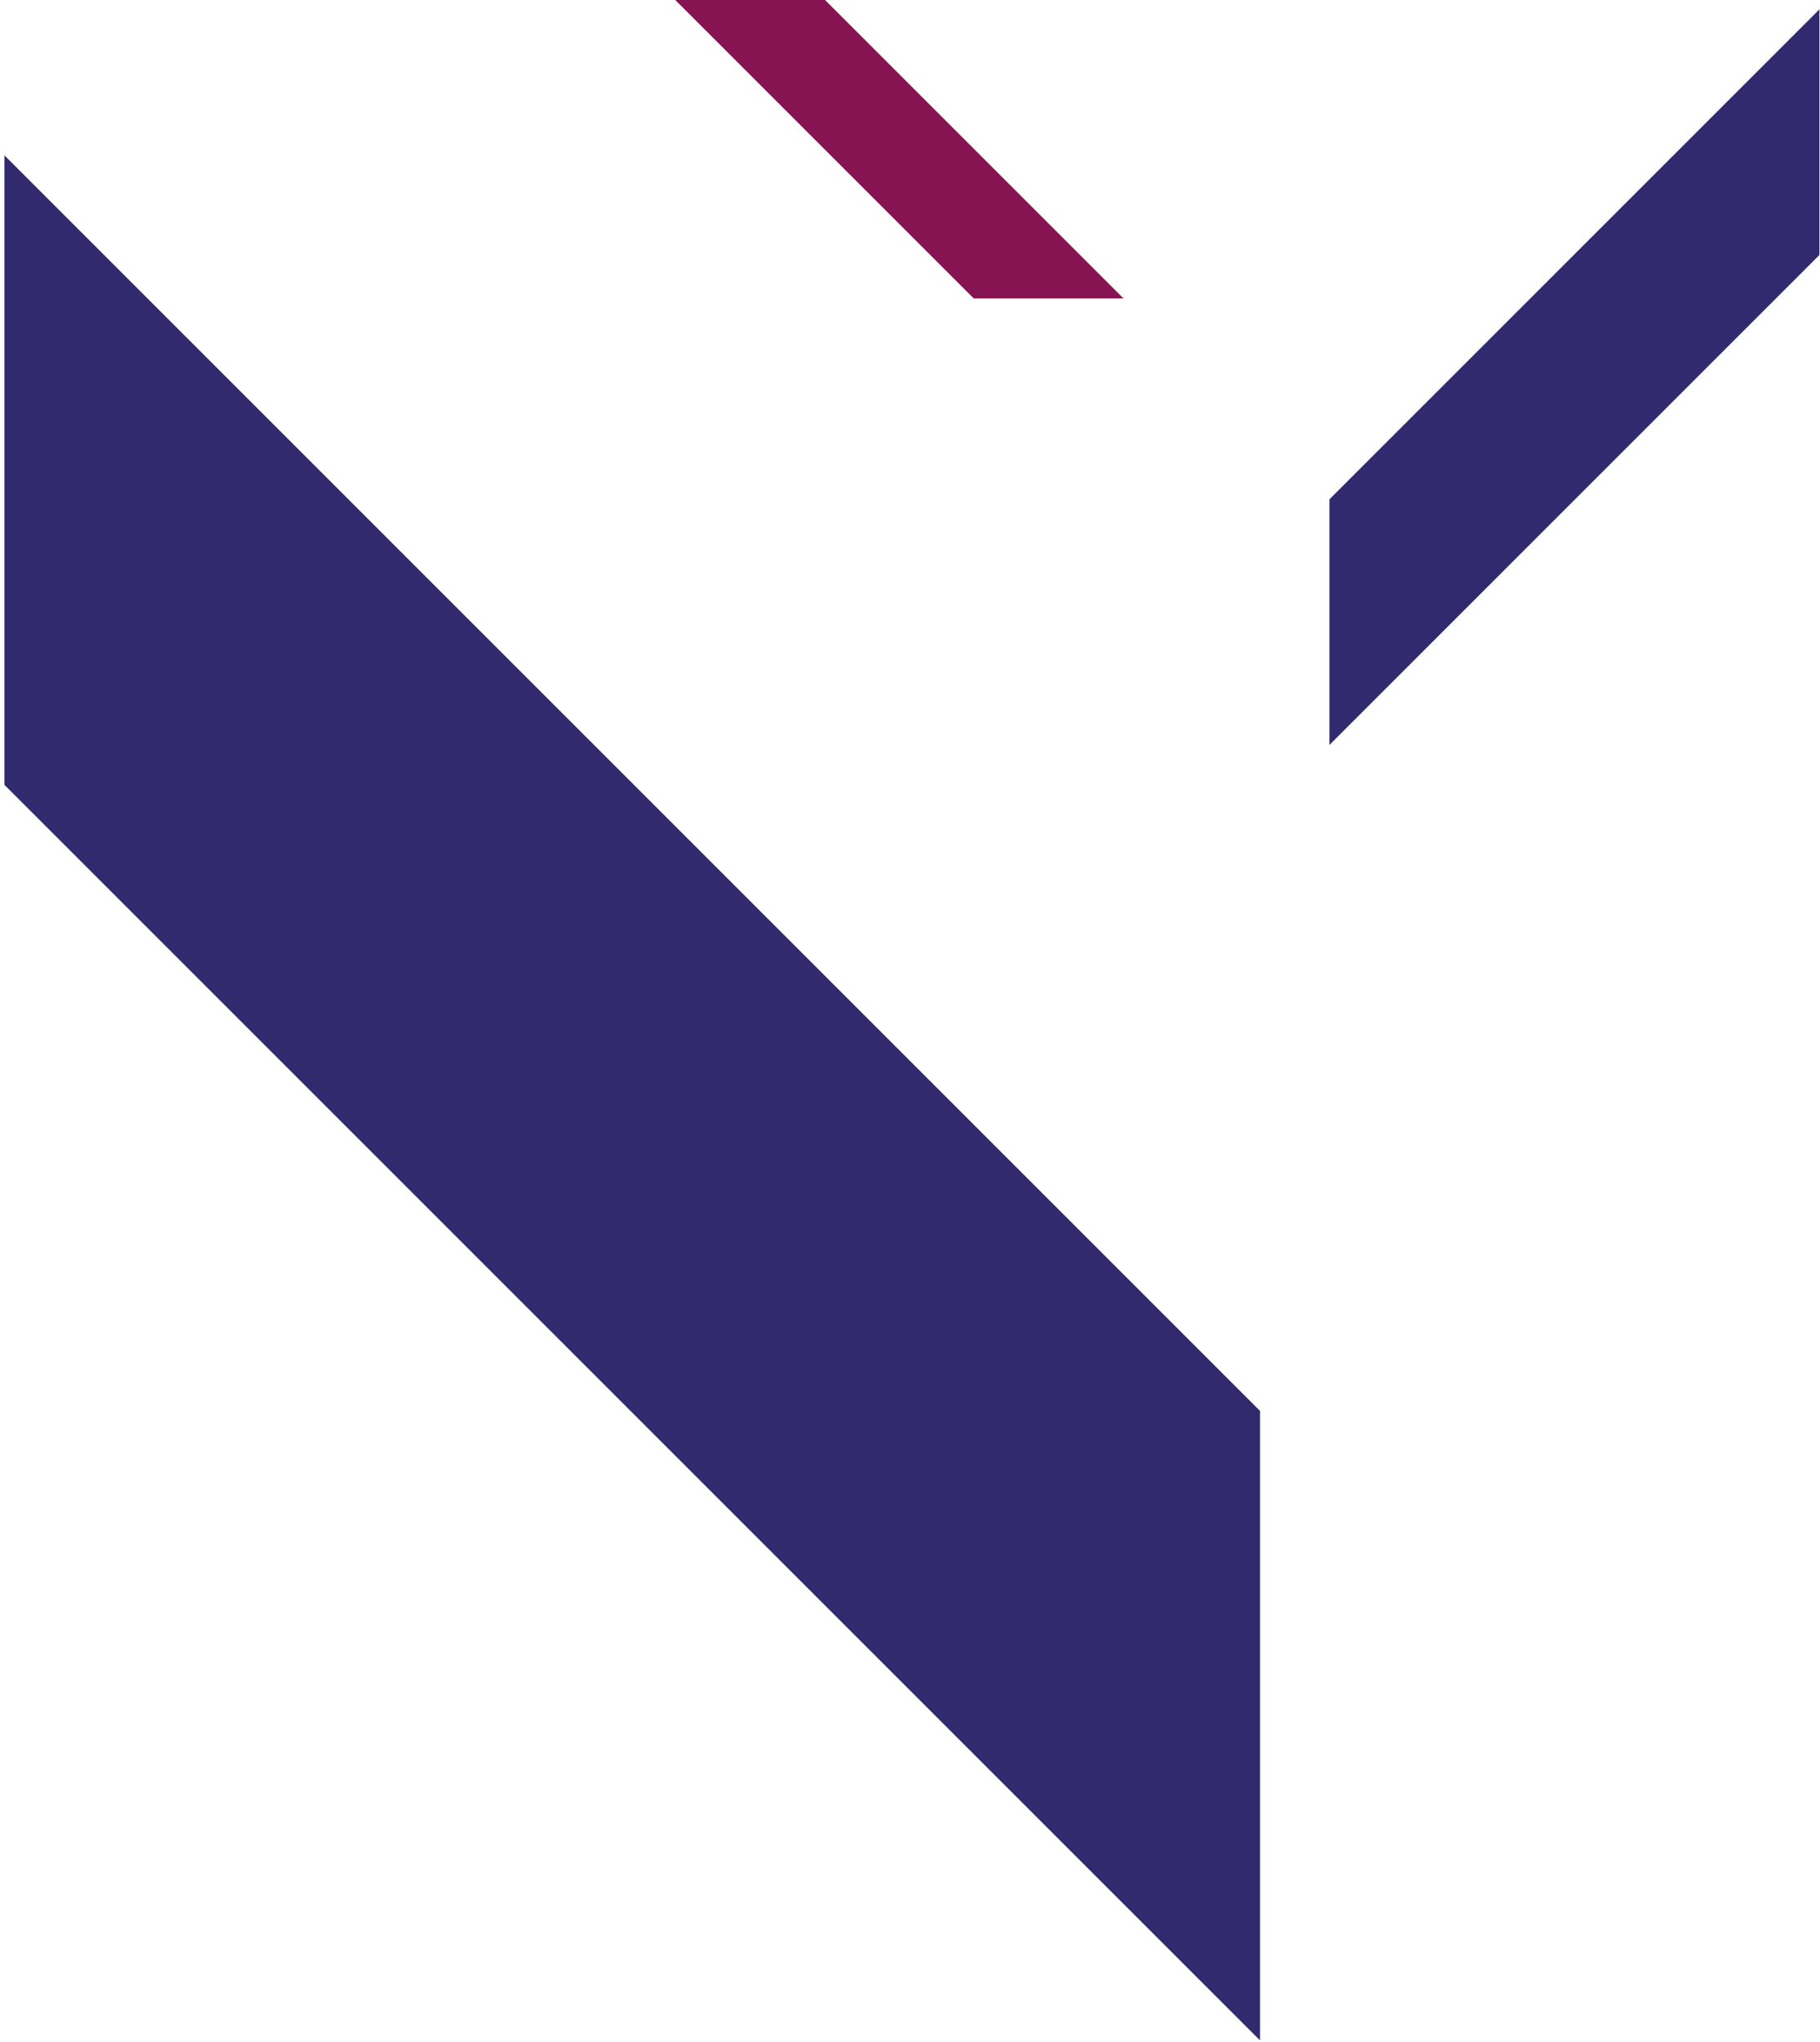
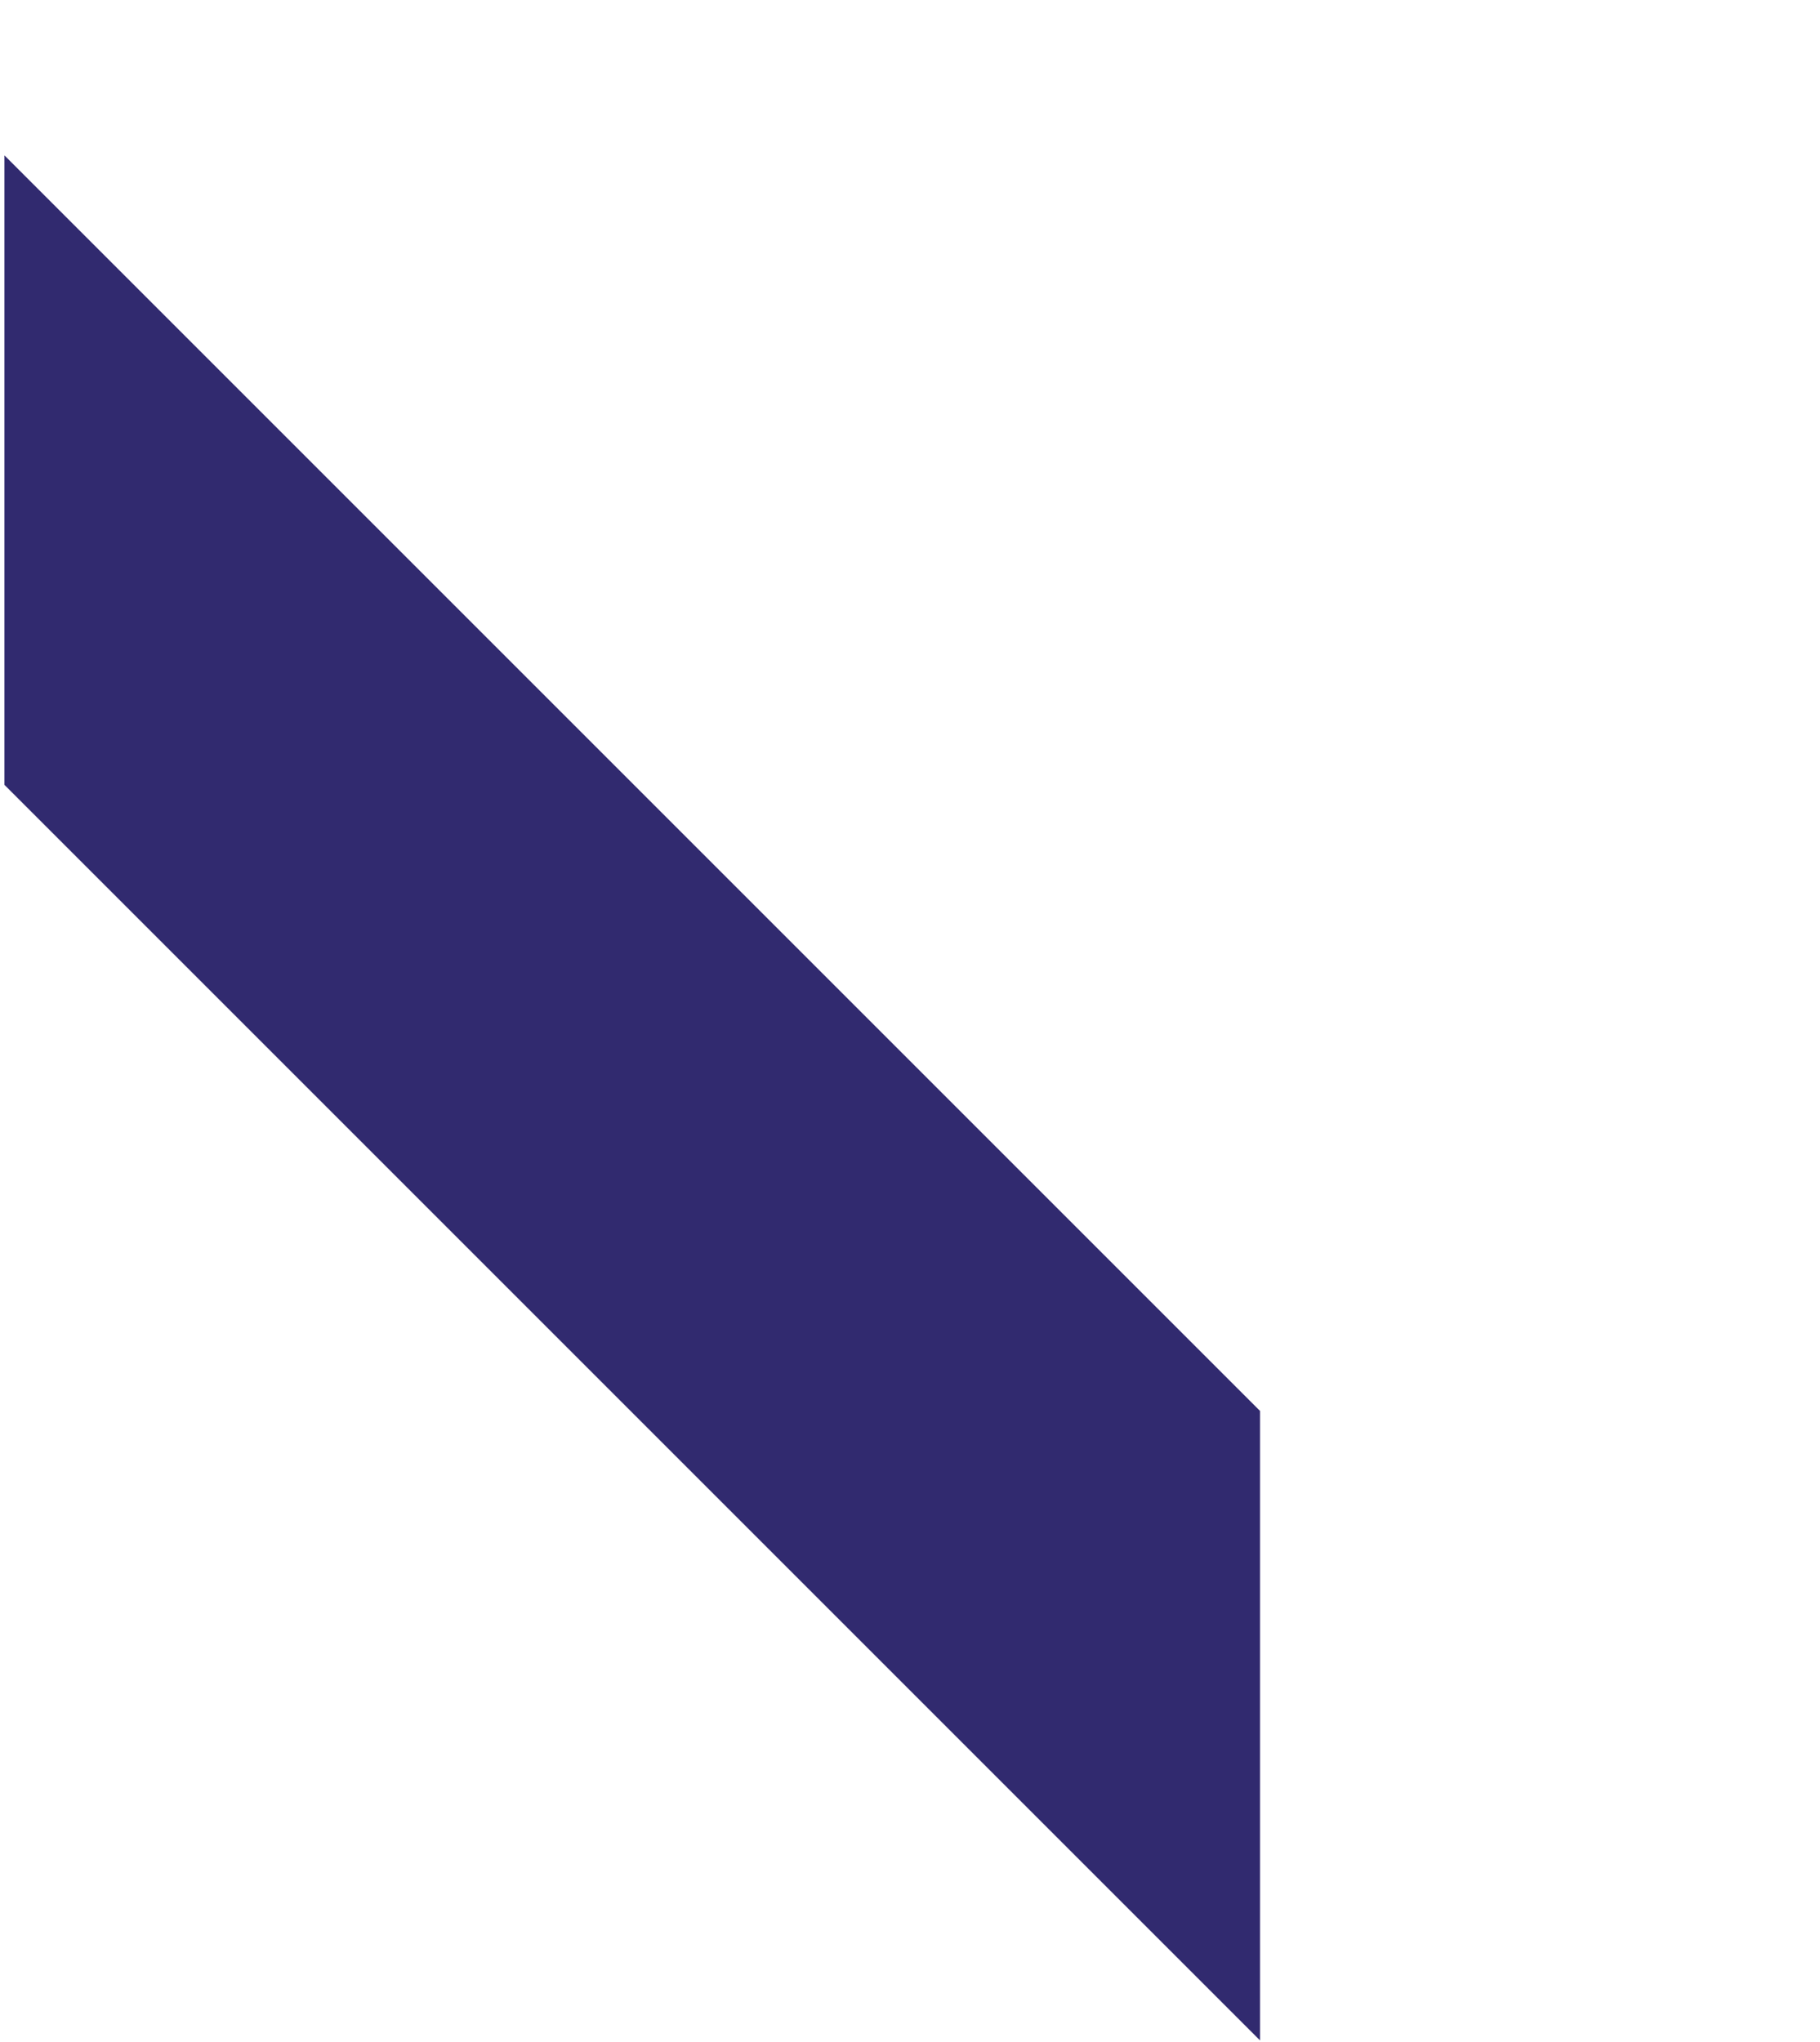
<svg xmlns="http://www.w3.org/2000/svg" width="254" height="285" viewBox="0 0 254 285">
  <g>
    <g transform="rotate(135 125.5 21)">
-       <path fill="#861452" d="M132.755 58.008l-14.78-14.78v-58.96l14.78 14.78z" />
-     </g>
+       </g>
    <g transform="rotate(135 88 153)">
      <path fill="#312a6f" d="M56.933 307.639l62.12-62.12V-2.287l-62.12 62.12z" />
    </g>
    <g transform="rotate(45 219.5 52.5)">
-       <path fill="#312a6f" d="M207.637-8.038l24.241 24.241v96.704l-24.241-24.242z" />
-     </g>
+       </g>
  </g>
</svg>